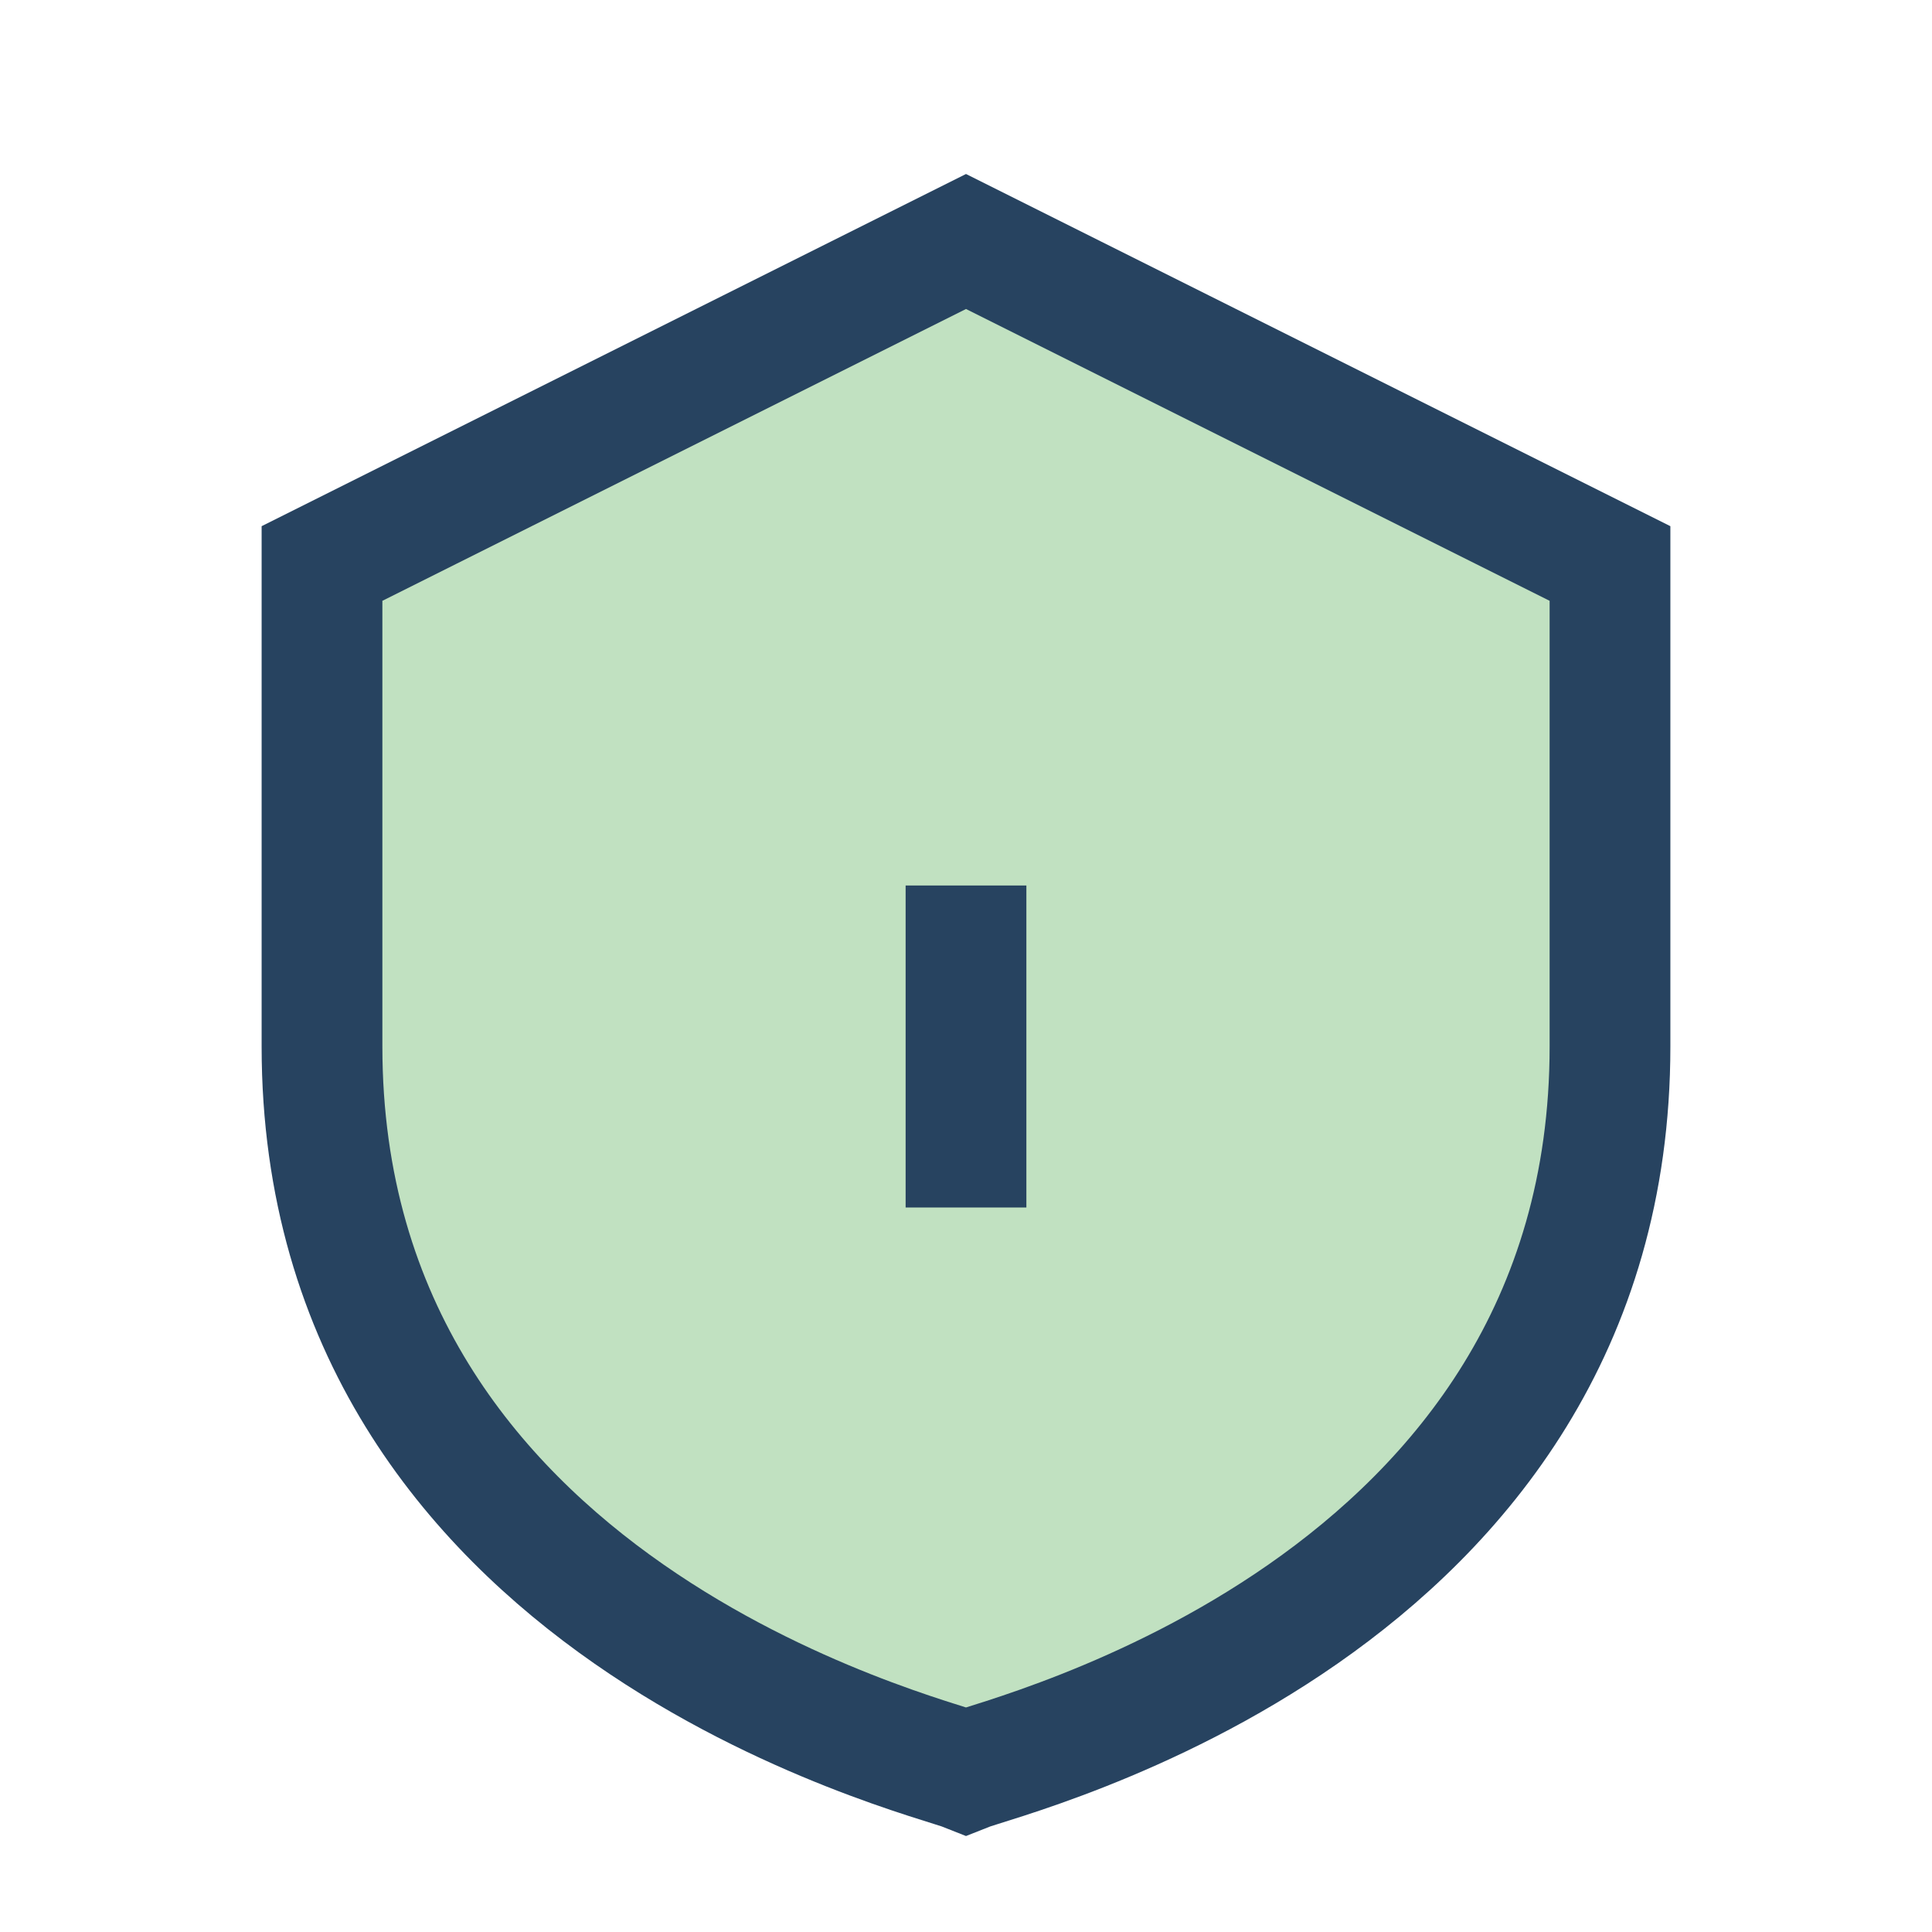
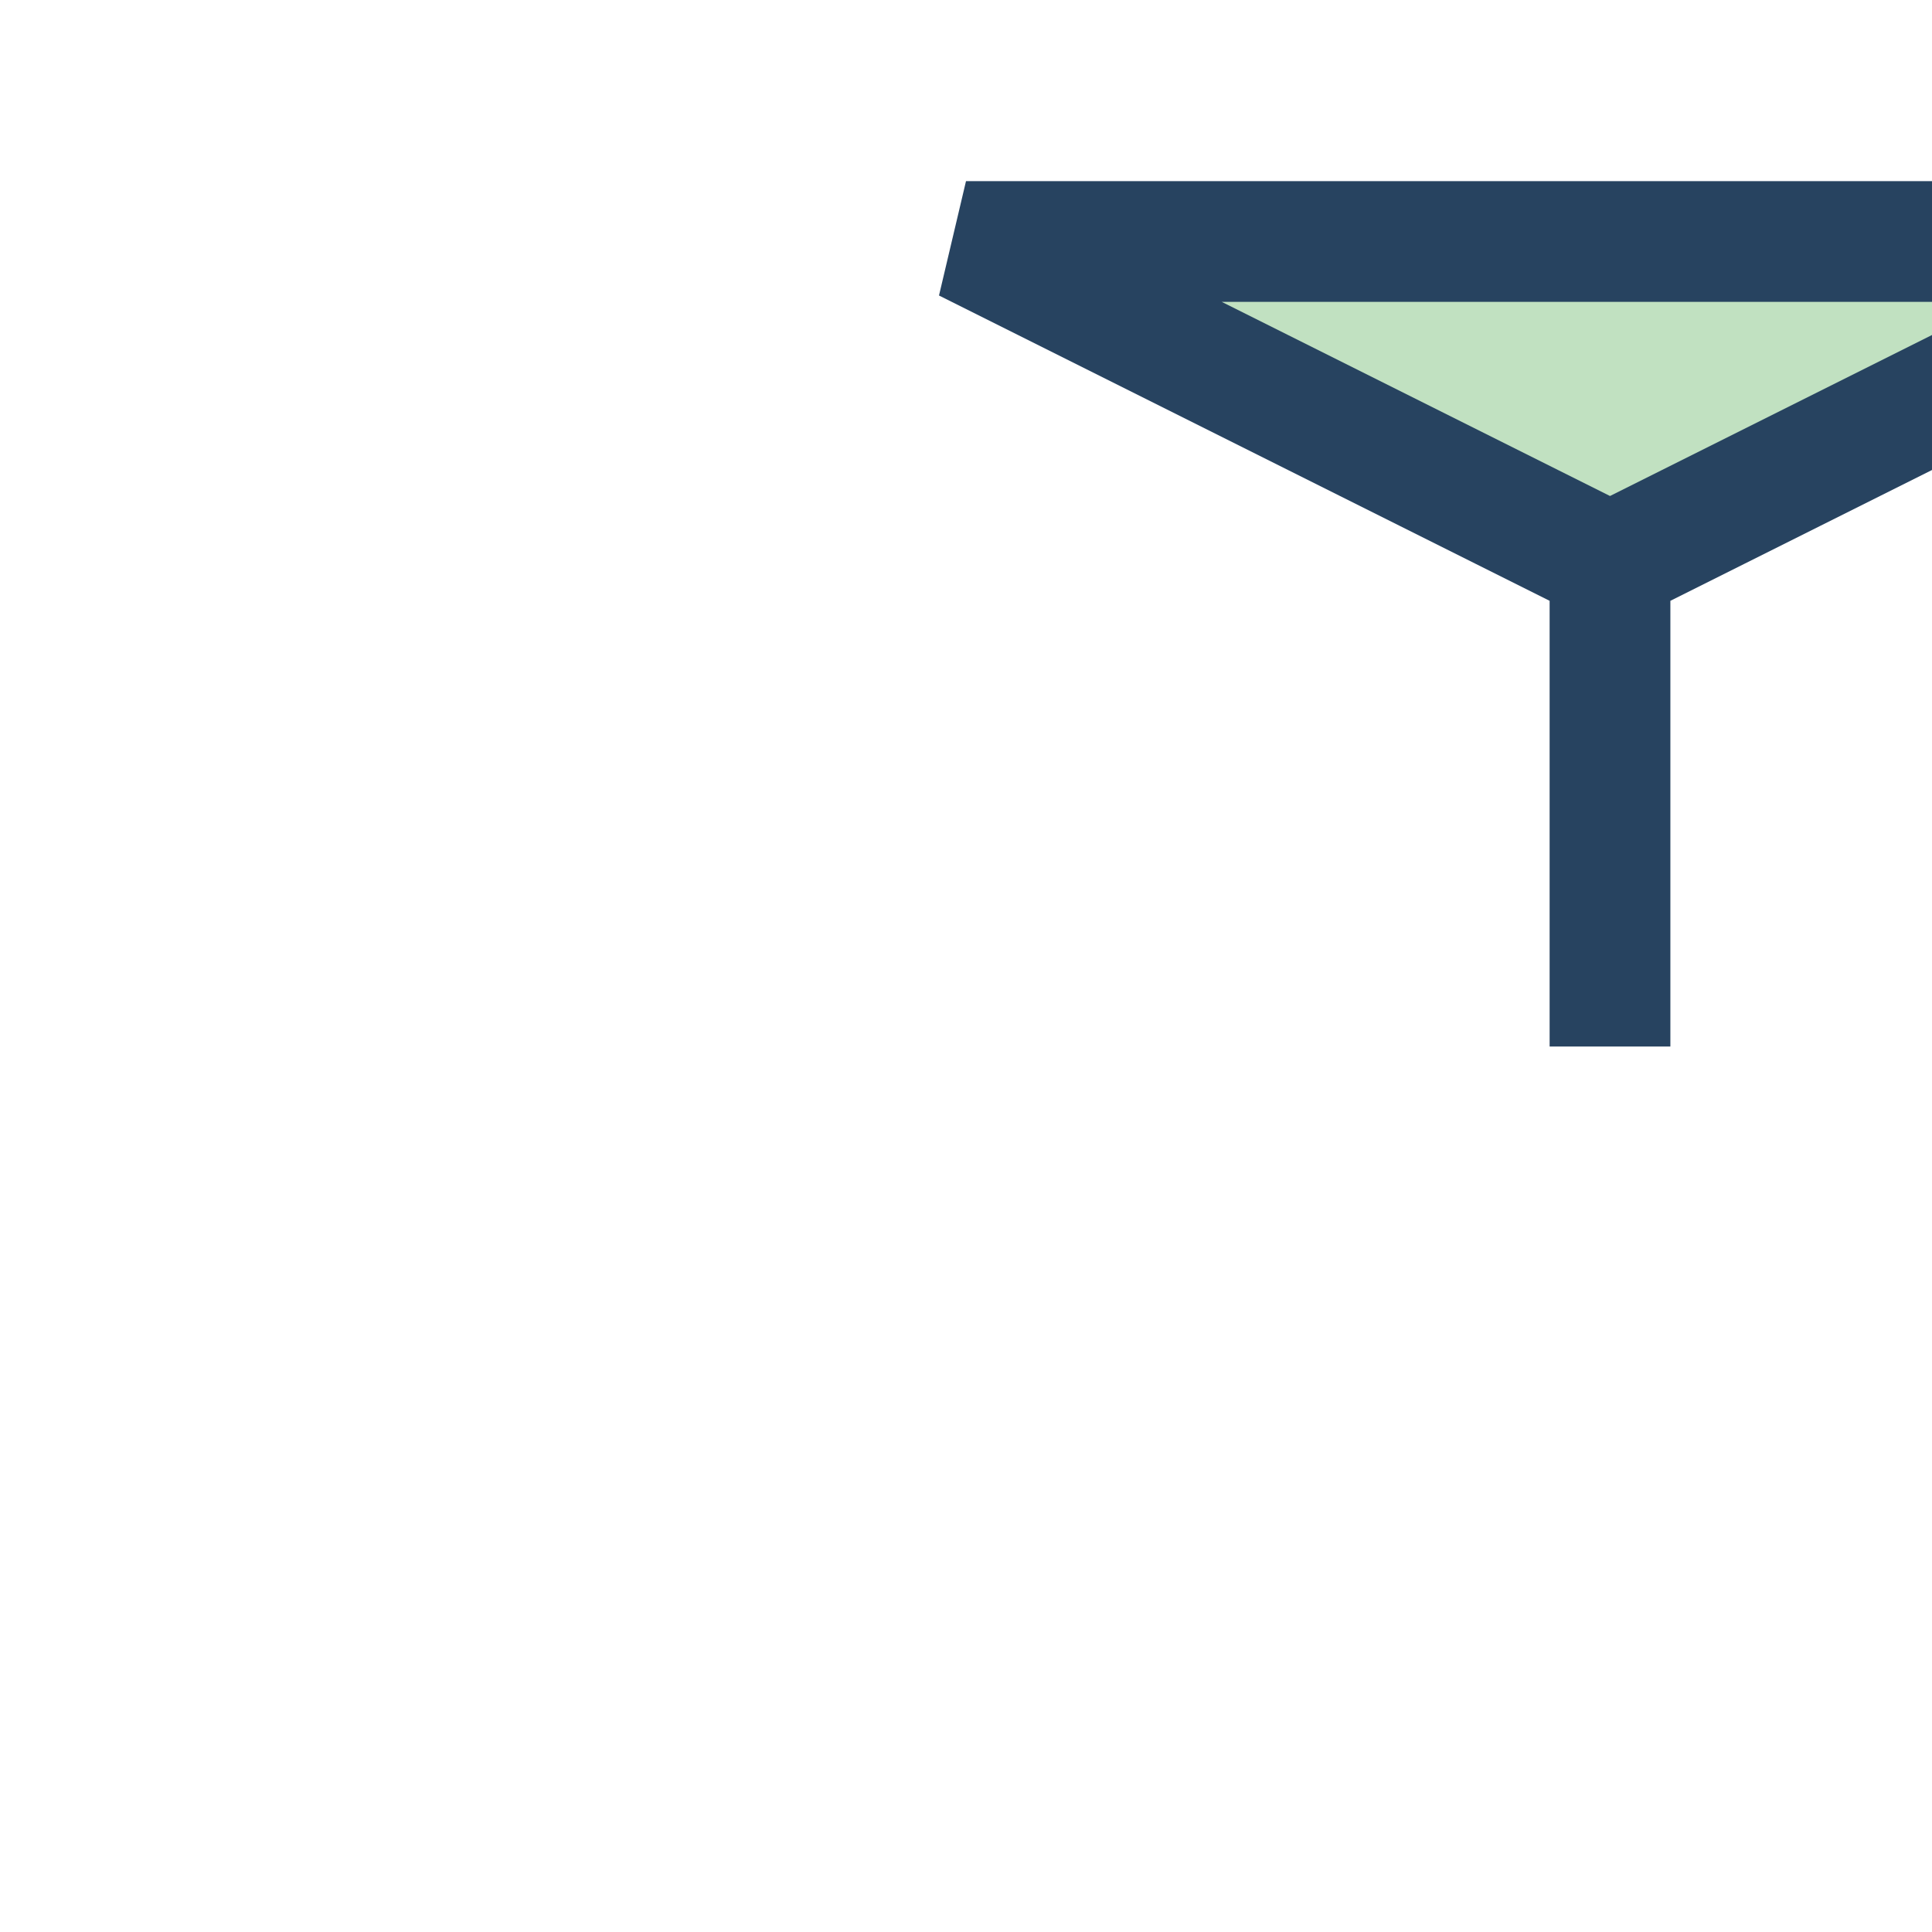
<svg xmlns="http://www.w3.org/2000/svg" width="28" height="28" viewBox="0 0 24 24">
-   <path d="M12 3l8 4v6c0 7-7.5 8.8-8 9-0.5-0.2-8-2-8-9V7l8-4z" fill="#C1E1C1" stroke="#274360" stroke-width="1.5" />
-   <path d="M12 11v4" stroke="#274360" stroke-width="1.5" />
+   <path d="M12 3l8 4v6V7l8-4z" fill="#C1E1C1" stroke="#274360" stroke-width="1.5" />
</svg>